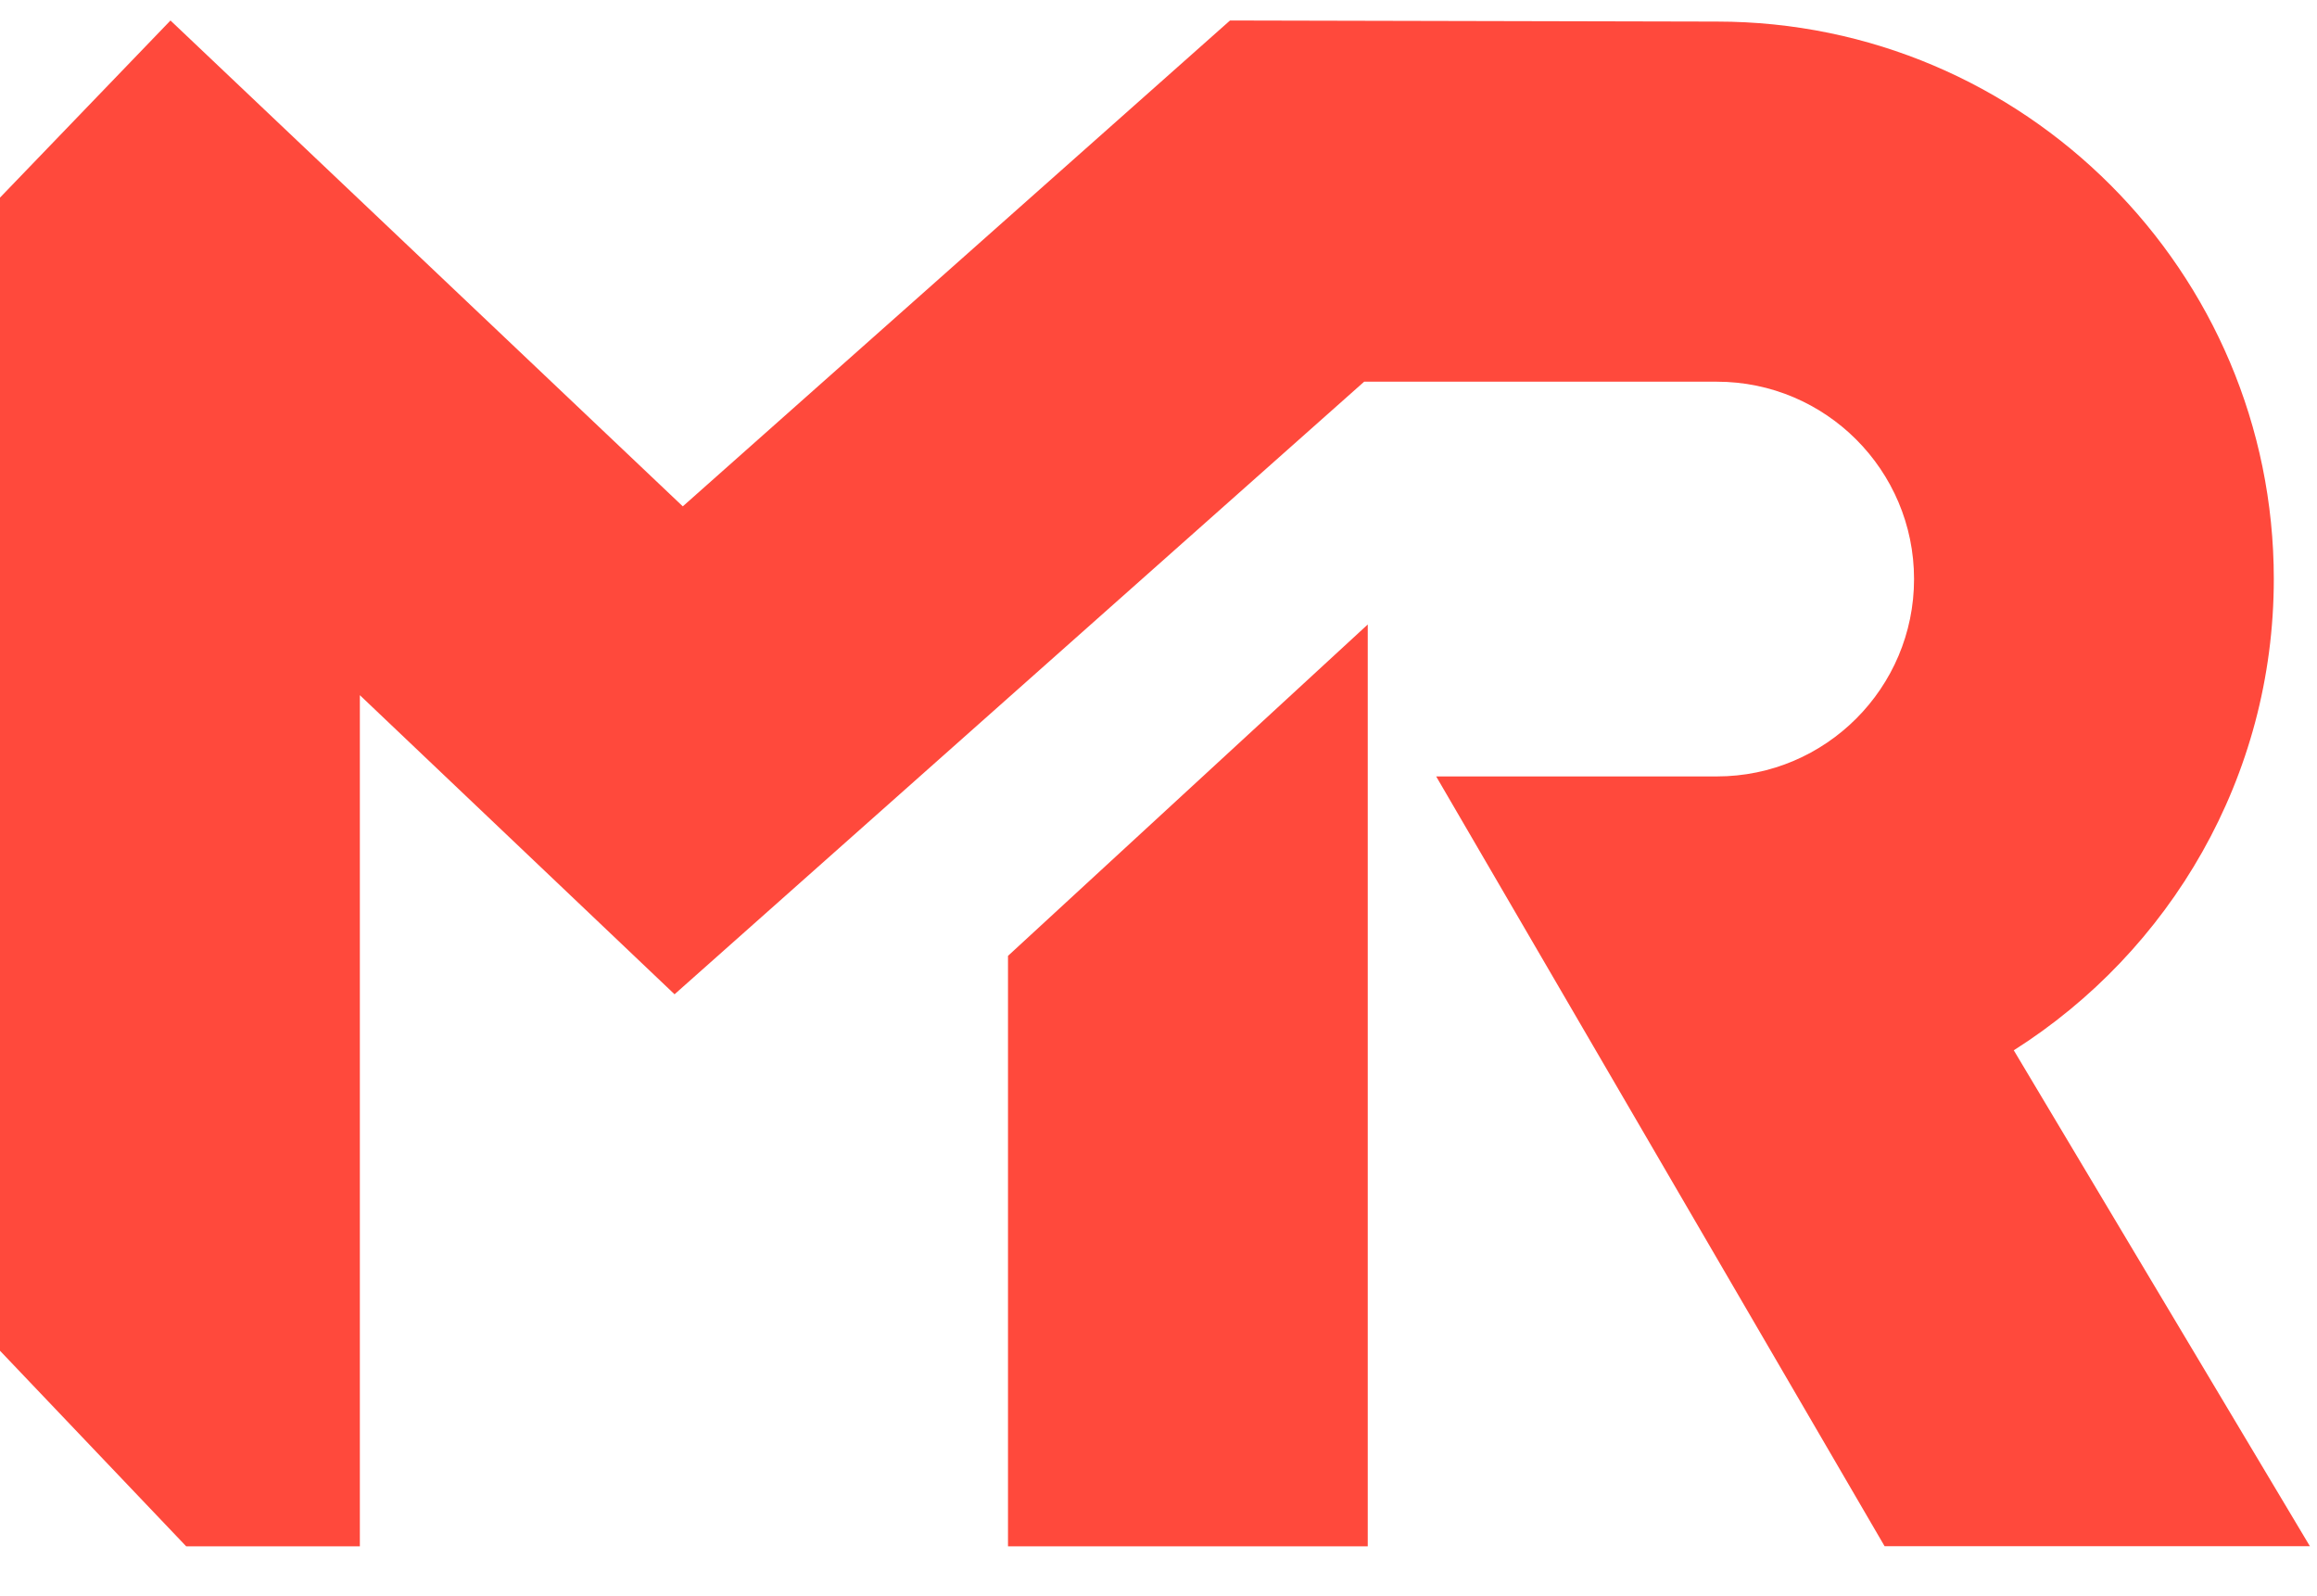
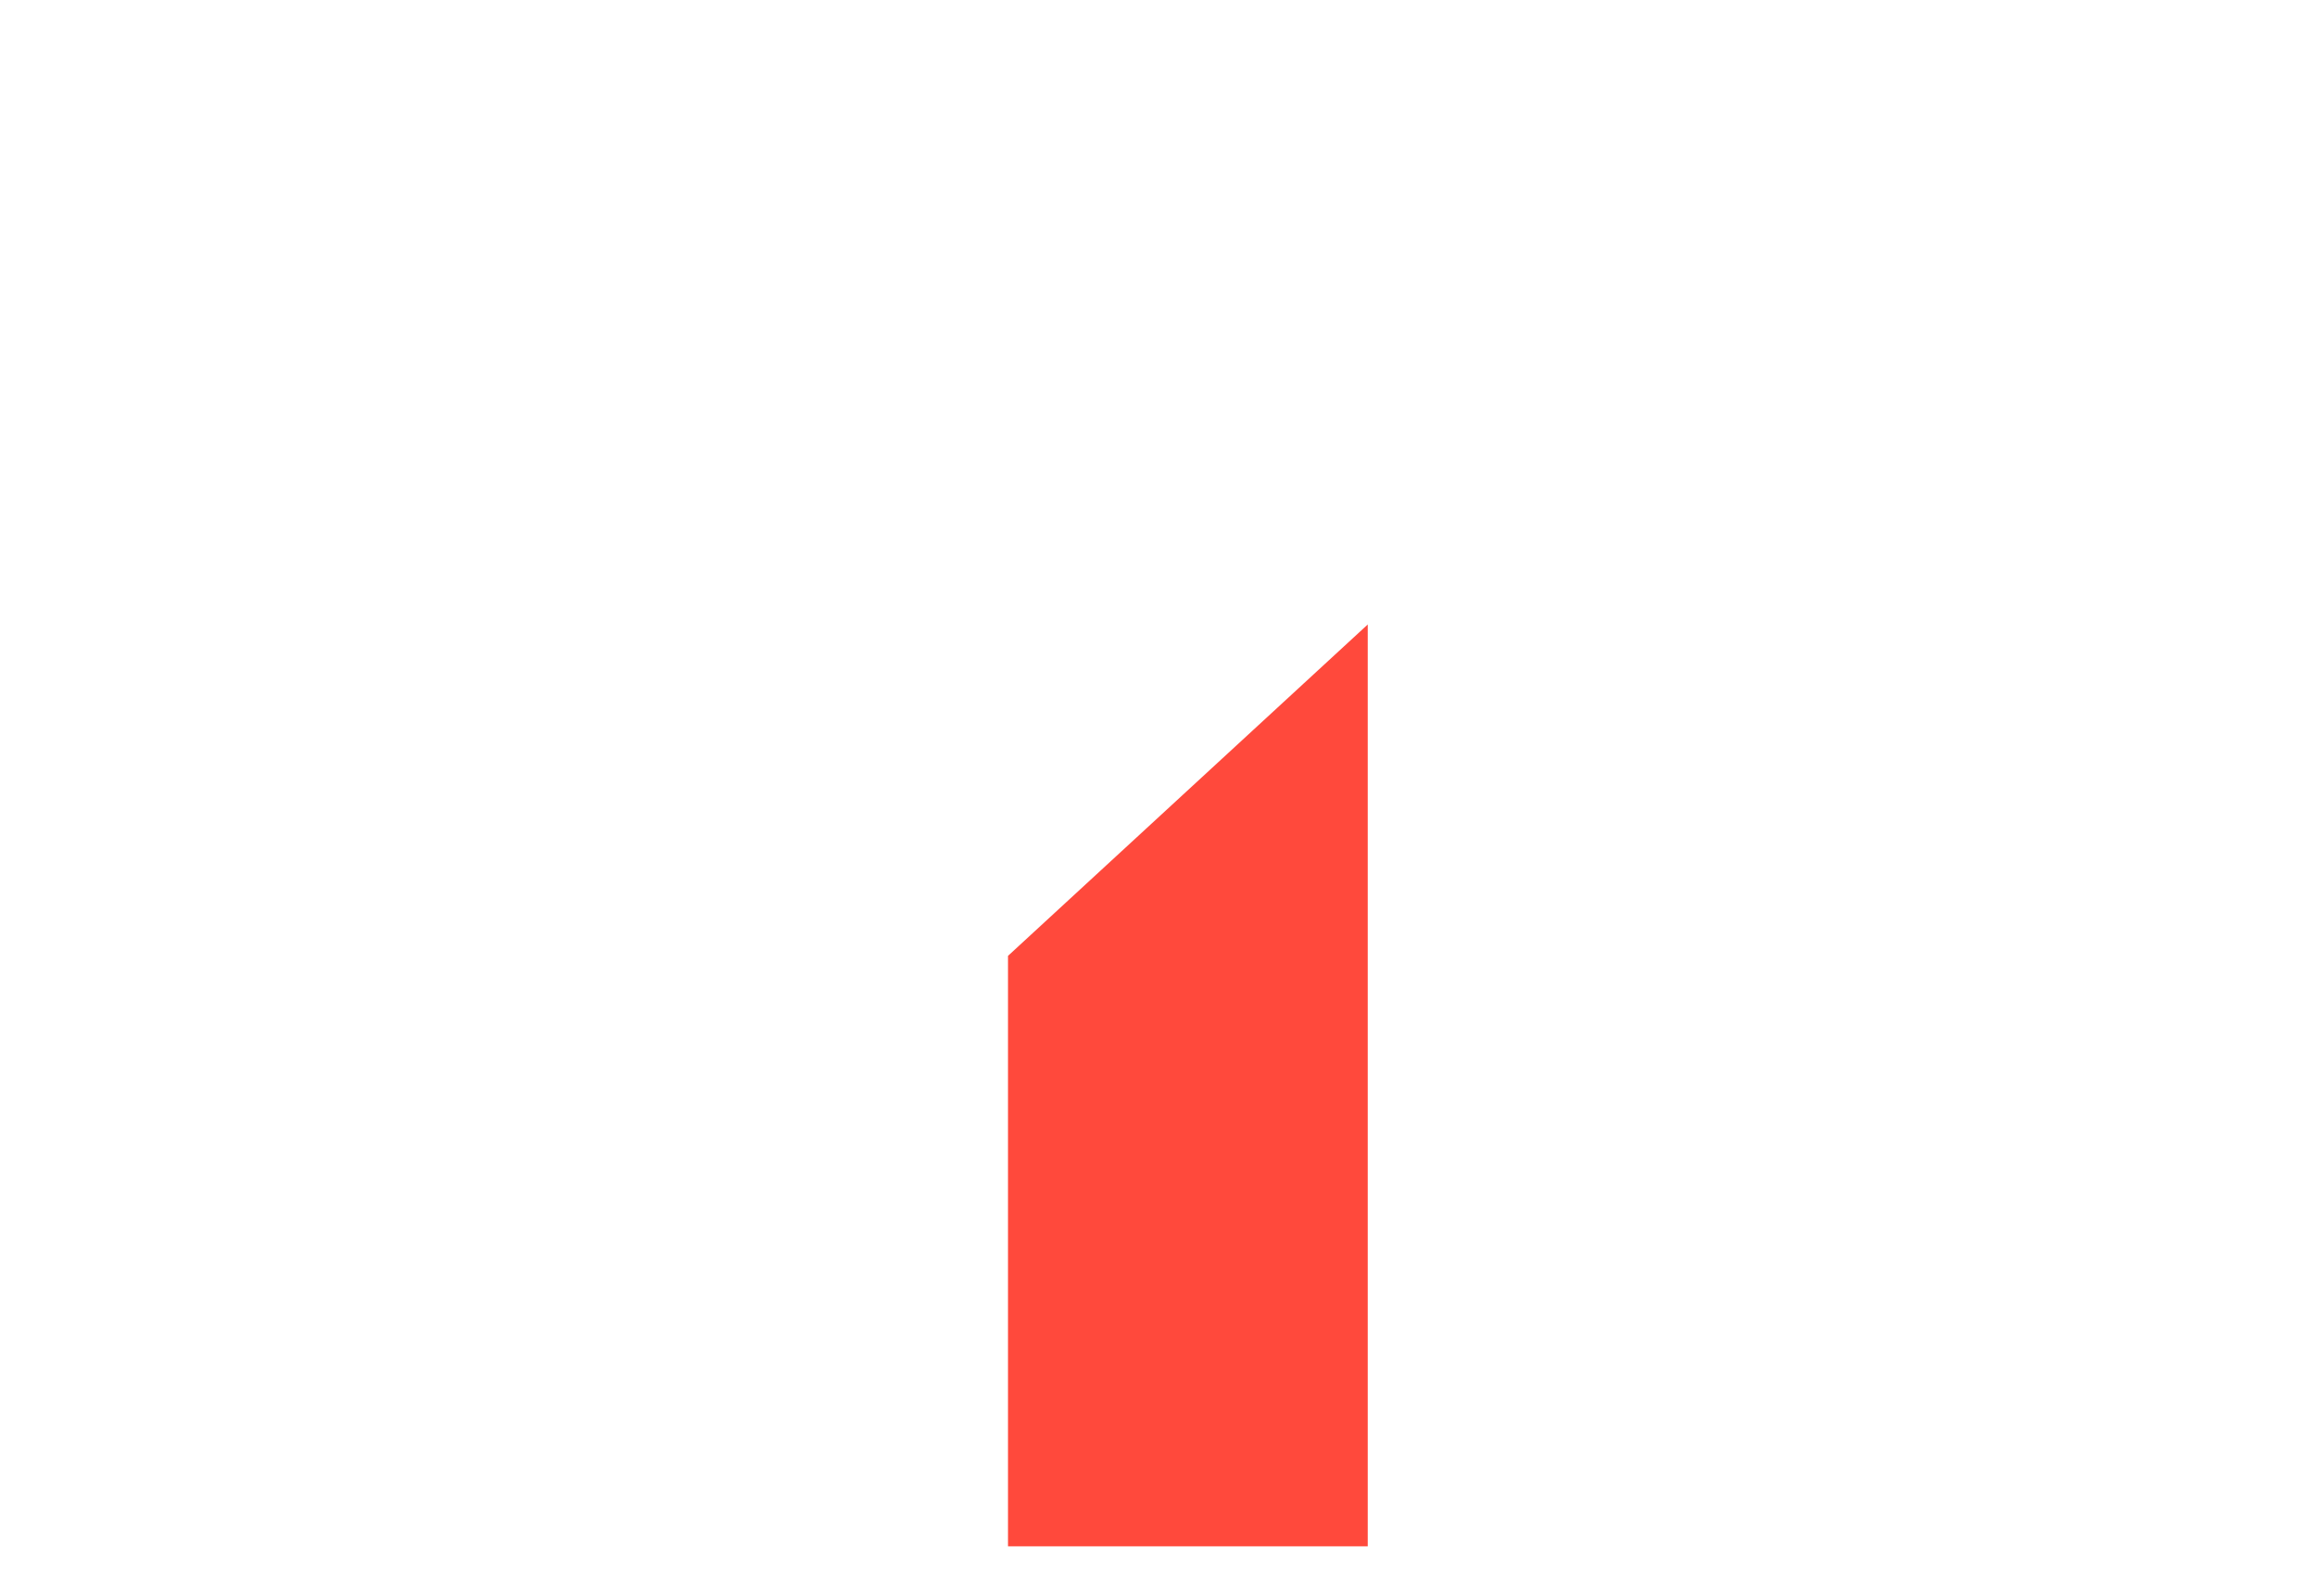
<svg xmlns="http://www.w3.org/2000/svg" width="45" height="31" viewBox="0 0 45 31" fill="none">
  <g clip-path="url(#clip0_33_38)">
    <path d="M26.564 30.031H19.577V18.564L26.564 12.128V30.031Z" fill="#FF493C" />
-     <path d="M0 26.233L3.616 30.031H6.989V13.501L13.101 19.31L26.494 7.413H33.345C35.457 7.413 37.174 9.132 37.174 11.246C37.174 13.36 35.457 15.079 33.345 15.079H27.893L36.602 30.029H44.862L39.111 20.398C42.143 18.476 44.161 15.094 44.161 11.244C44.161 5.276 39.309 0.419 33.345 0.419L23.889 0.398L13.261 9.834L3.311 0.398L0 3.838V26.233Z" fill="#FF493C" />
  </g>
  <defs>
    <clipPath id="clip0_33_38">
      <rect width="44.862" height="29.634" fill="white" transform="translate(0 0.398)" />
    </clipPath>
  </defs>
</svg>